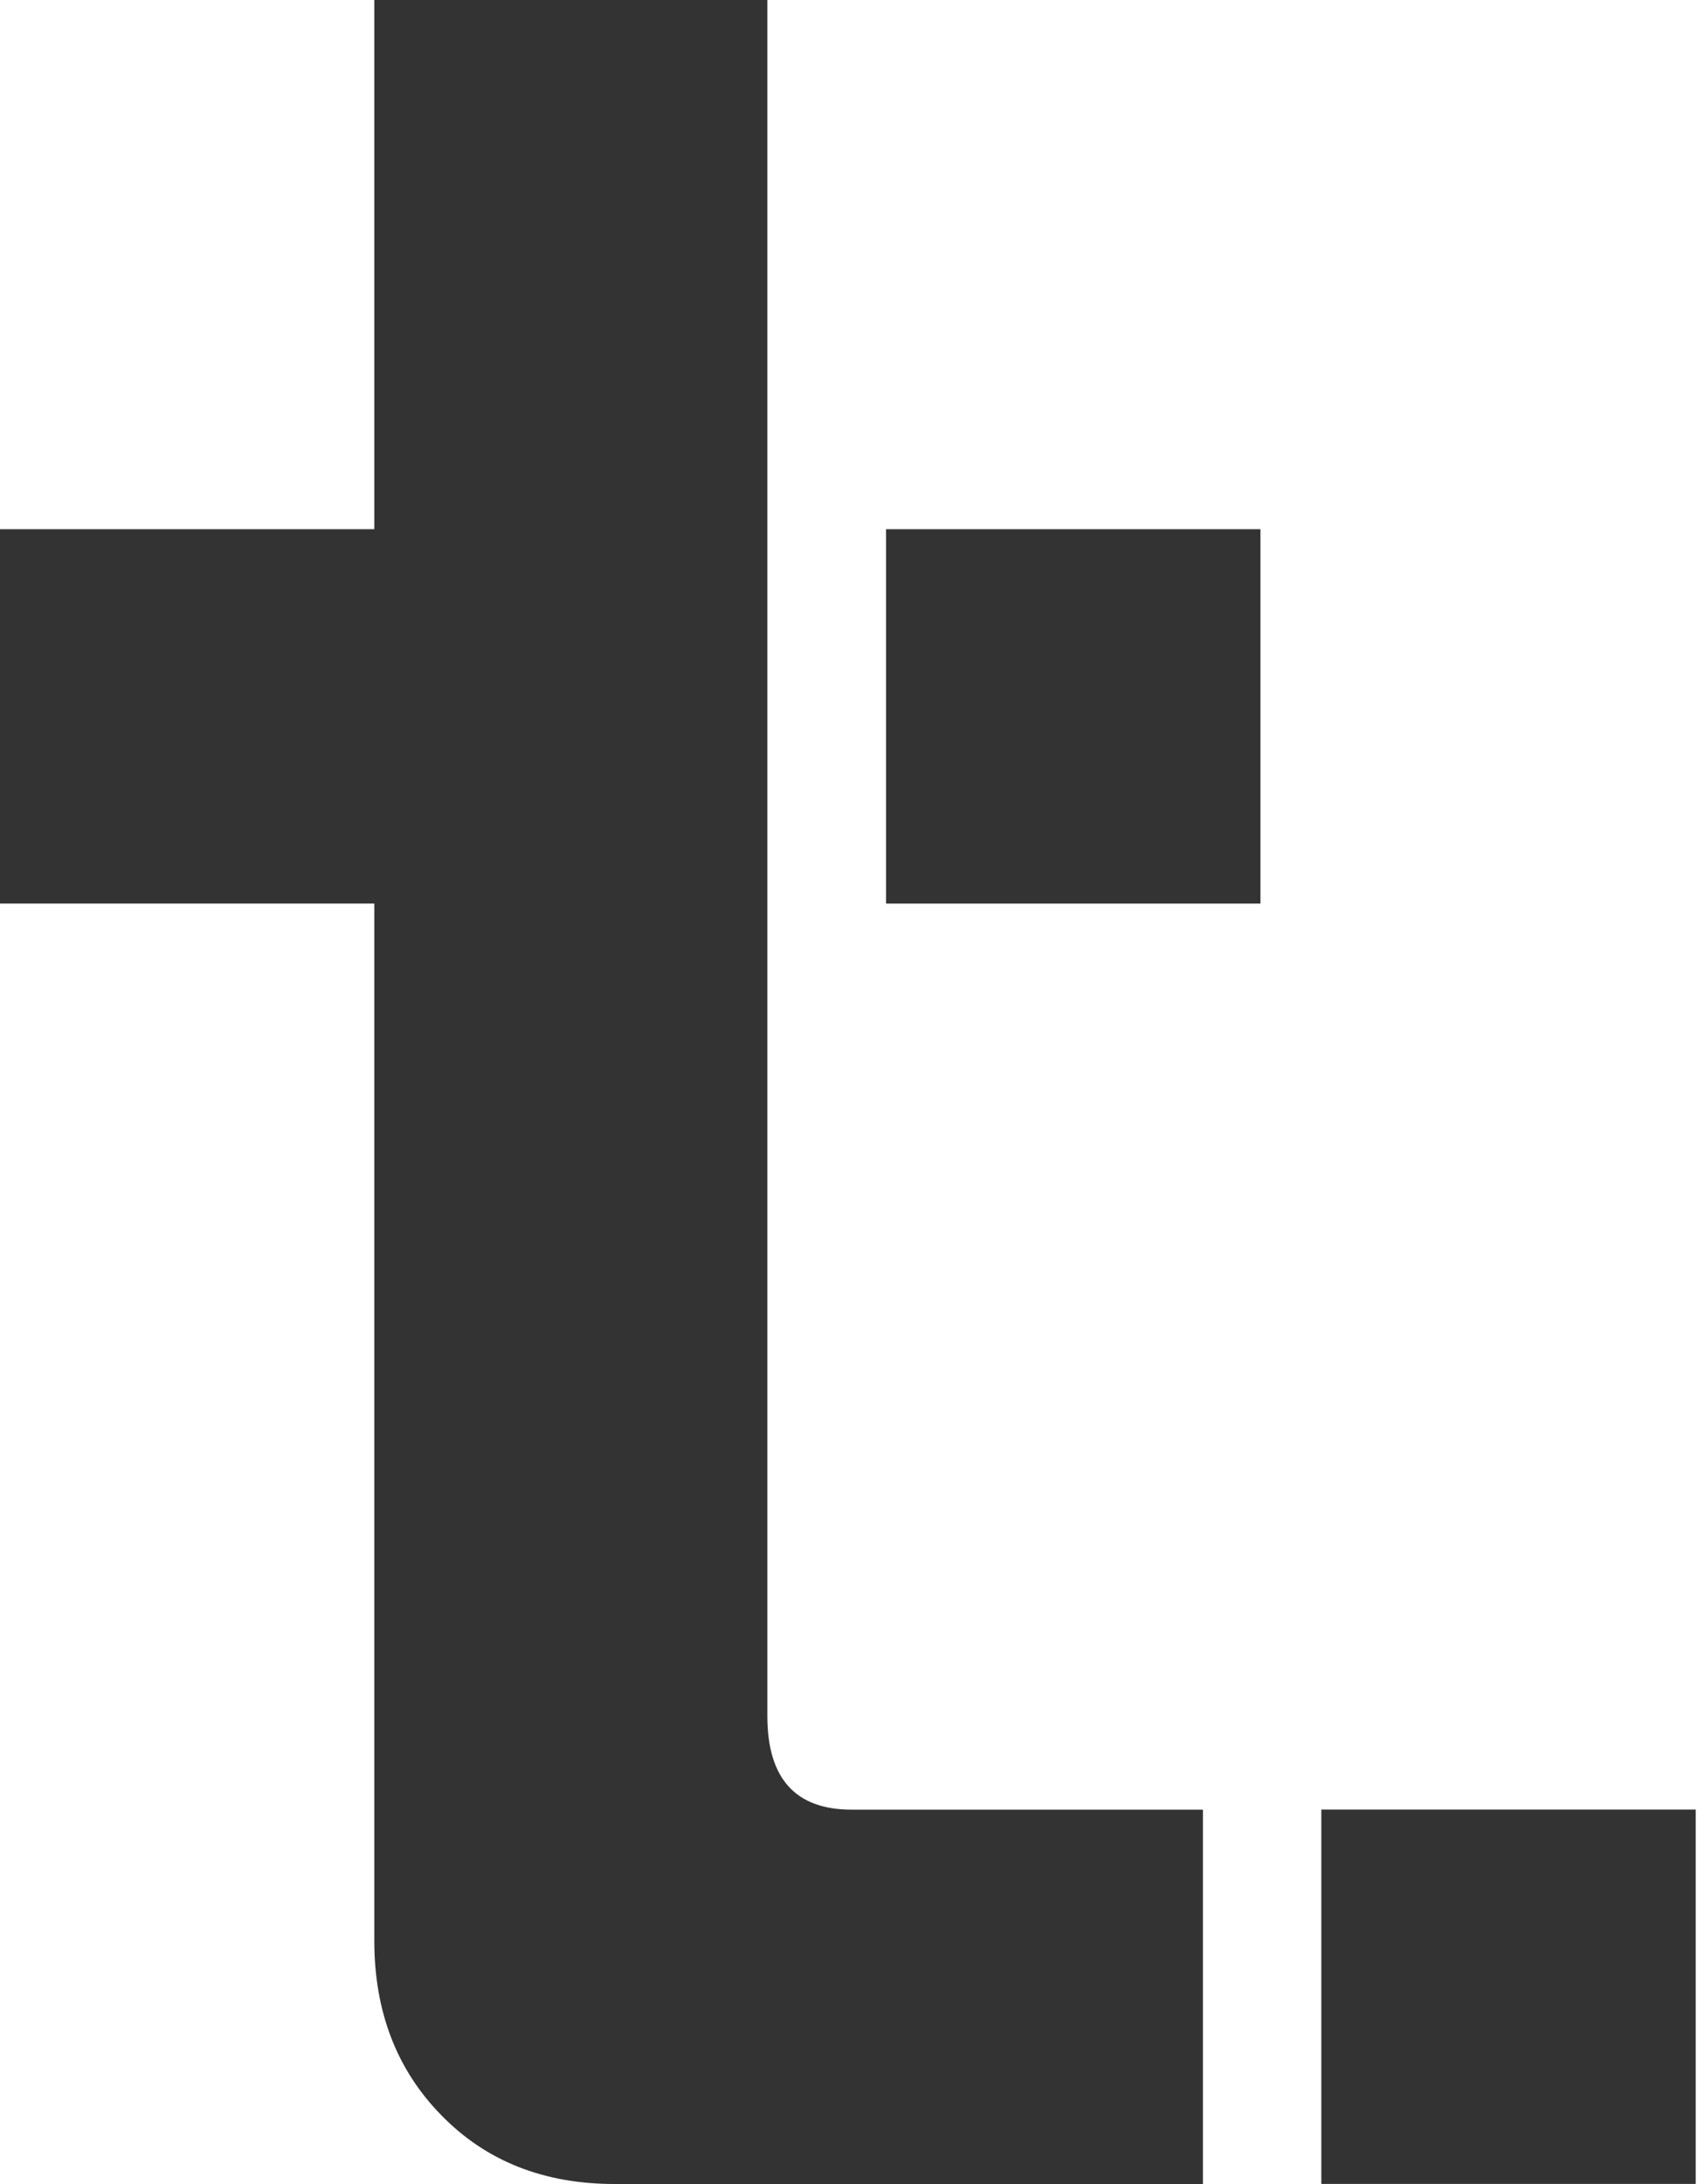
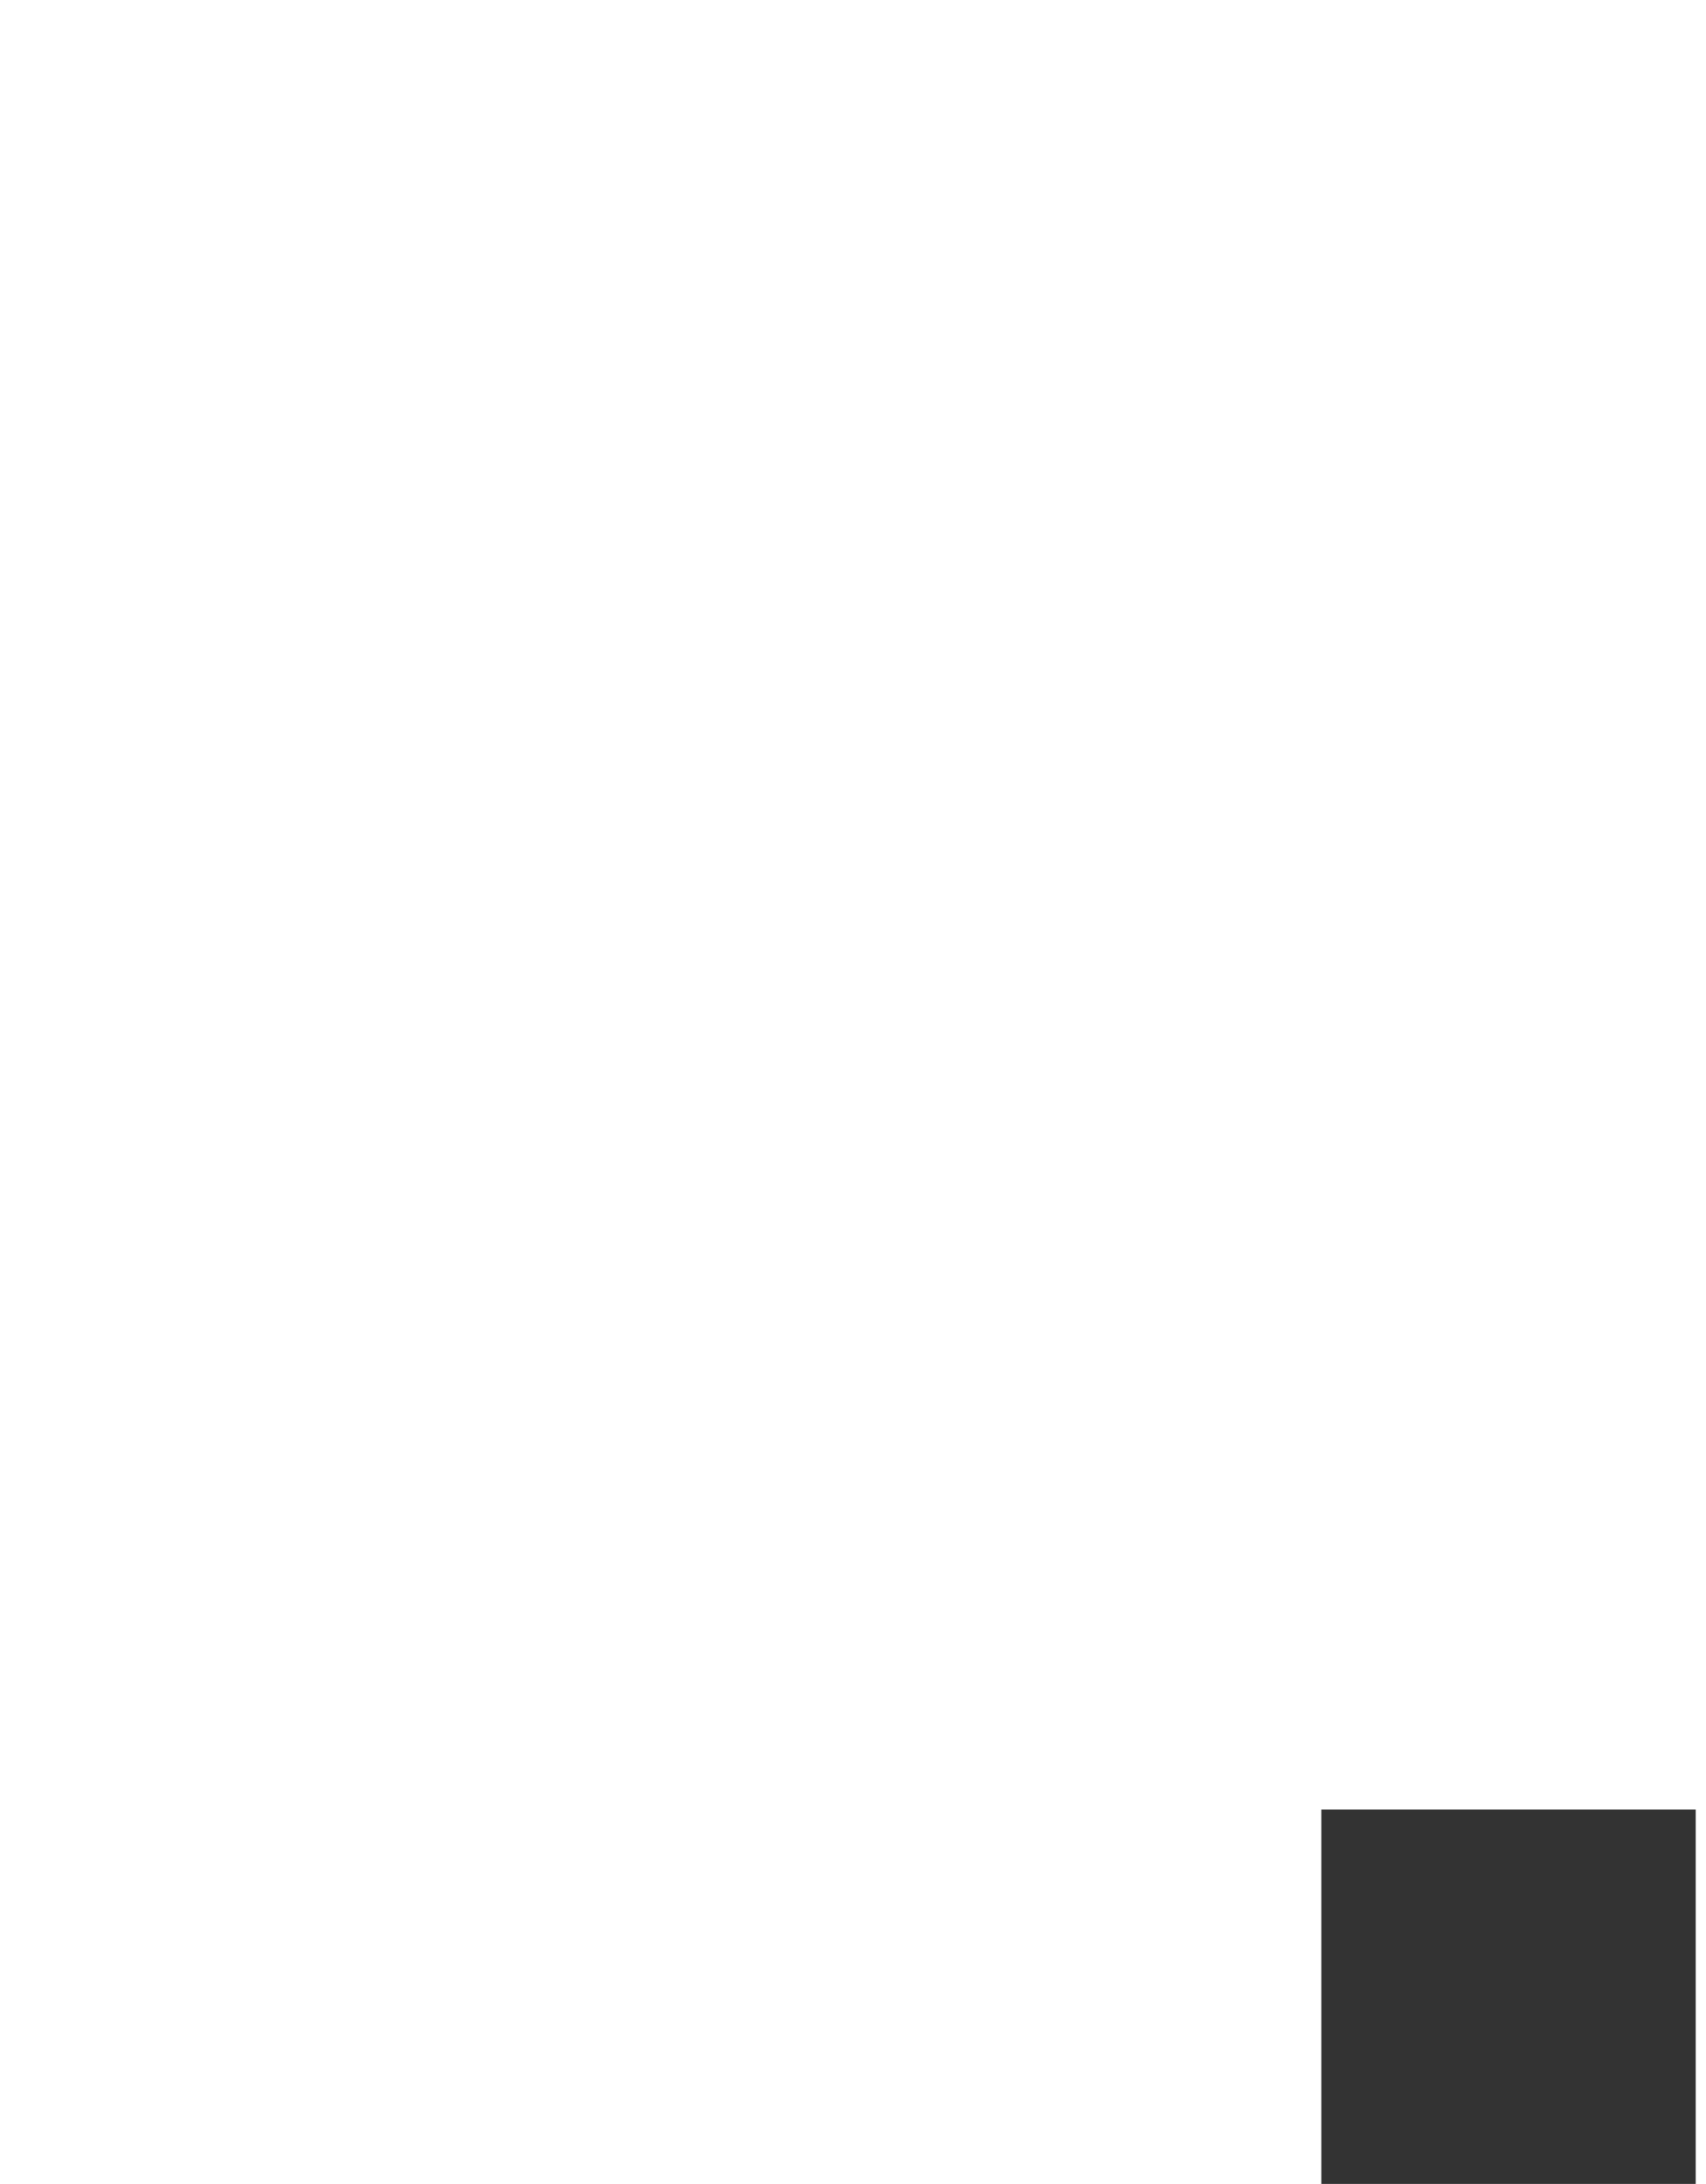
<svg xmlns="http://www.w3.org/2000/svg" width="25" height="32" viewBox="0 0 25 32" fill="none">
  <g id="t logo">
    <path id="Vector" d="M24.849 26.514H19.363V31.999H24.849V26.514Z" fill="#333333" />
-     <path id="Vector_2" d="M18.47 7.754H12.984V13.239H18.47V7.754Z" fill="#333333" />
-     <path id="Vector_3" d="M13.989 26.515H12.479C11.656 26.515 11.245 26.058 11.245 25.143V0H5.485V7.754H0V13.239H5.485V28.435C5.485 29.471 5.812 30.325 6.469 30.994C7.124 31.665 7.969 32 9.006 32H17.628V26.515H13.989Z" fill="#333333" />
  </g>
</svg>